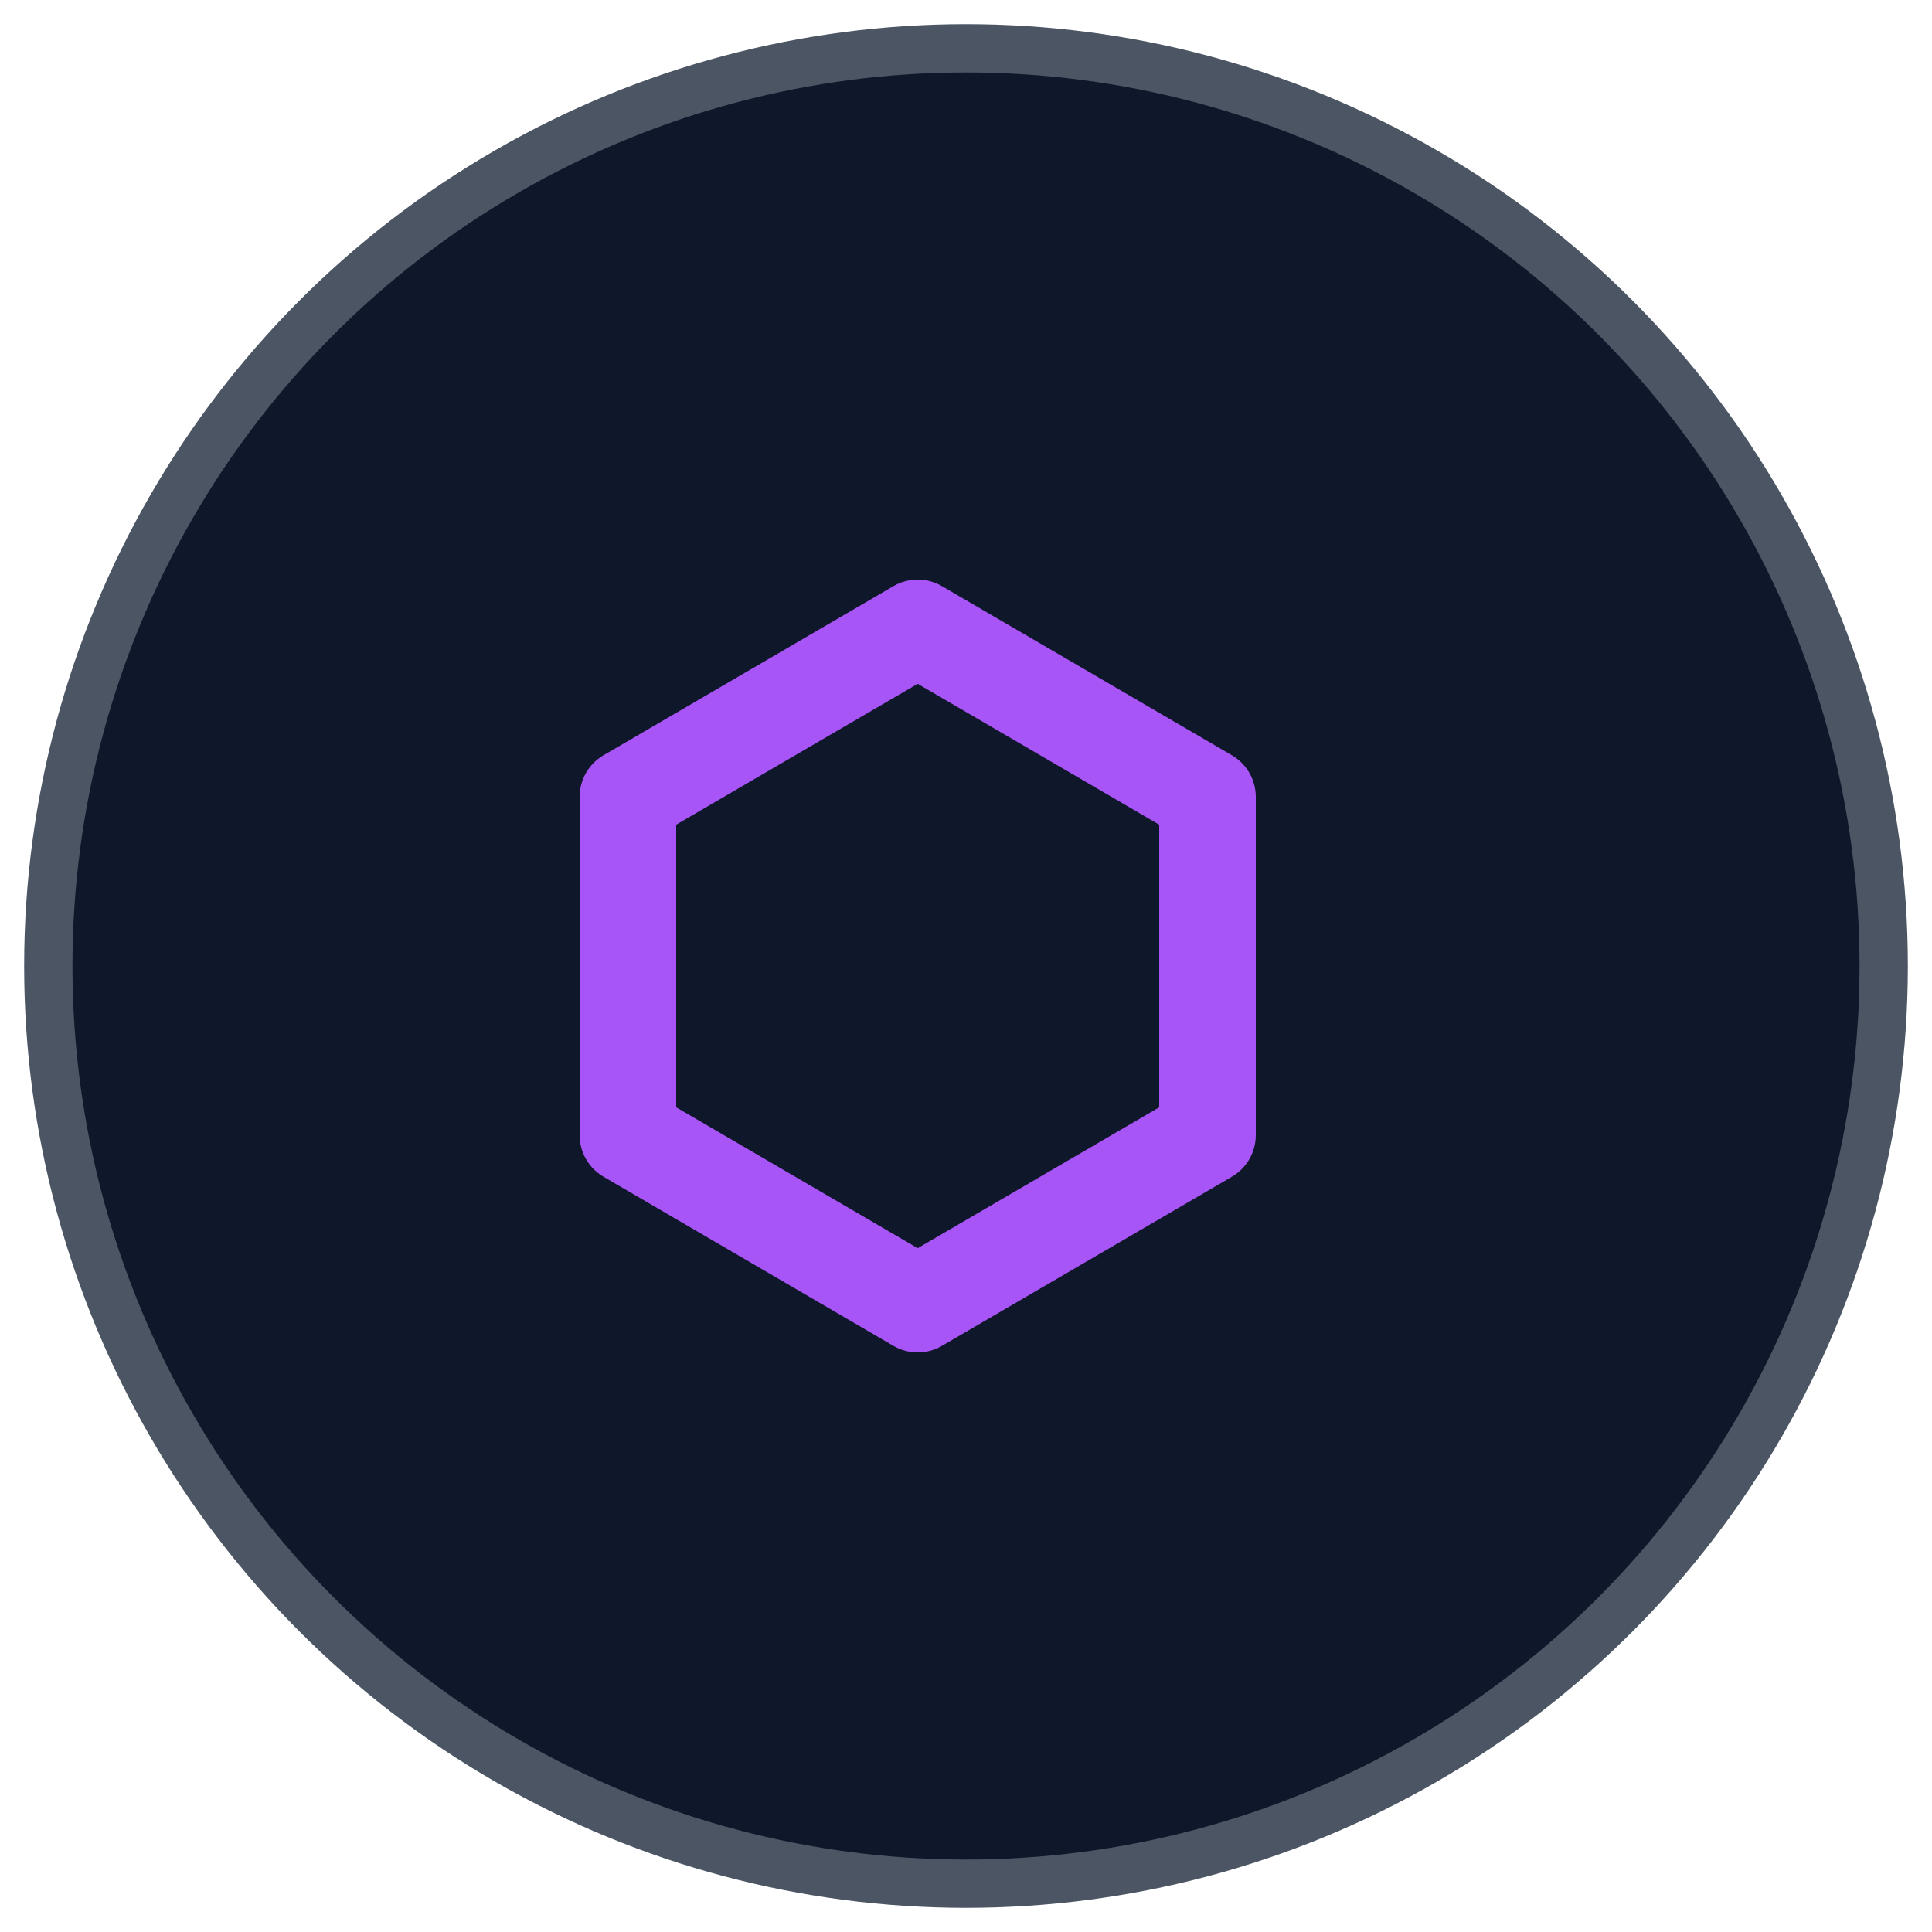
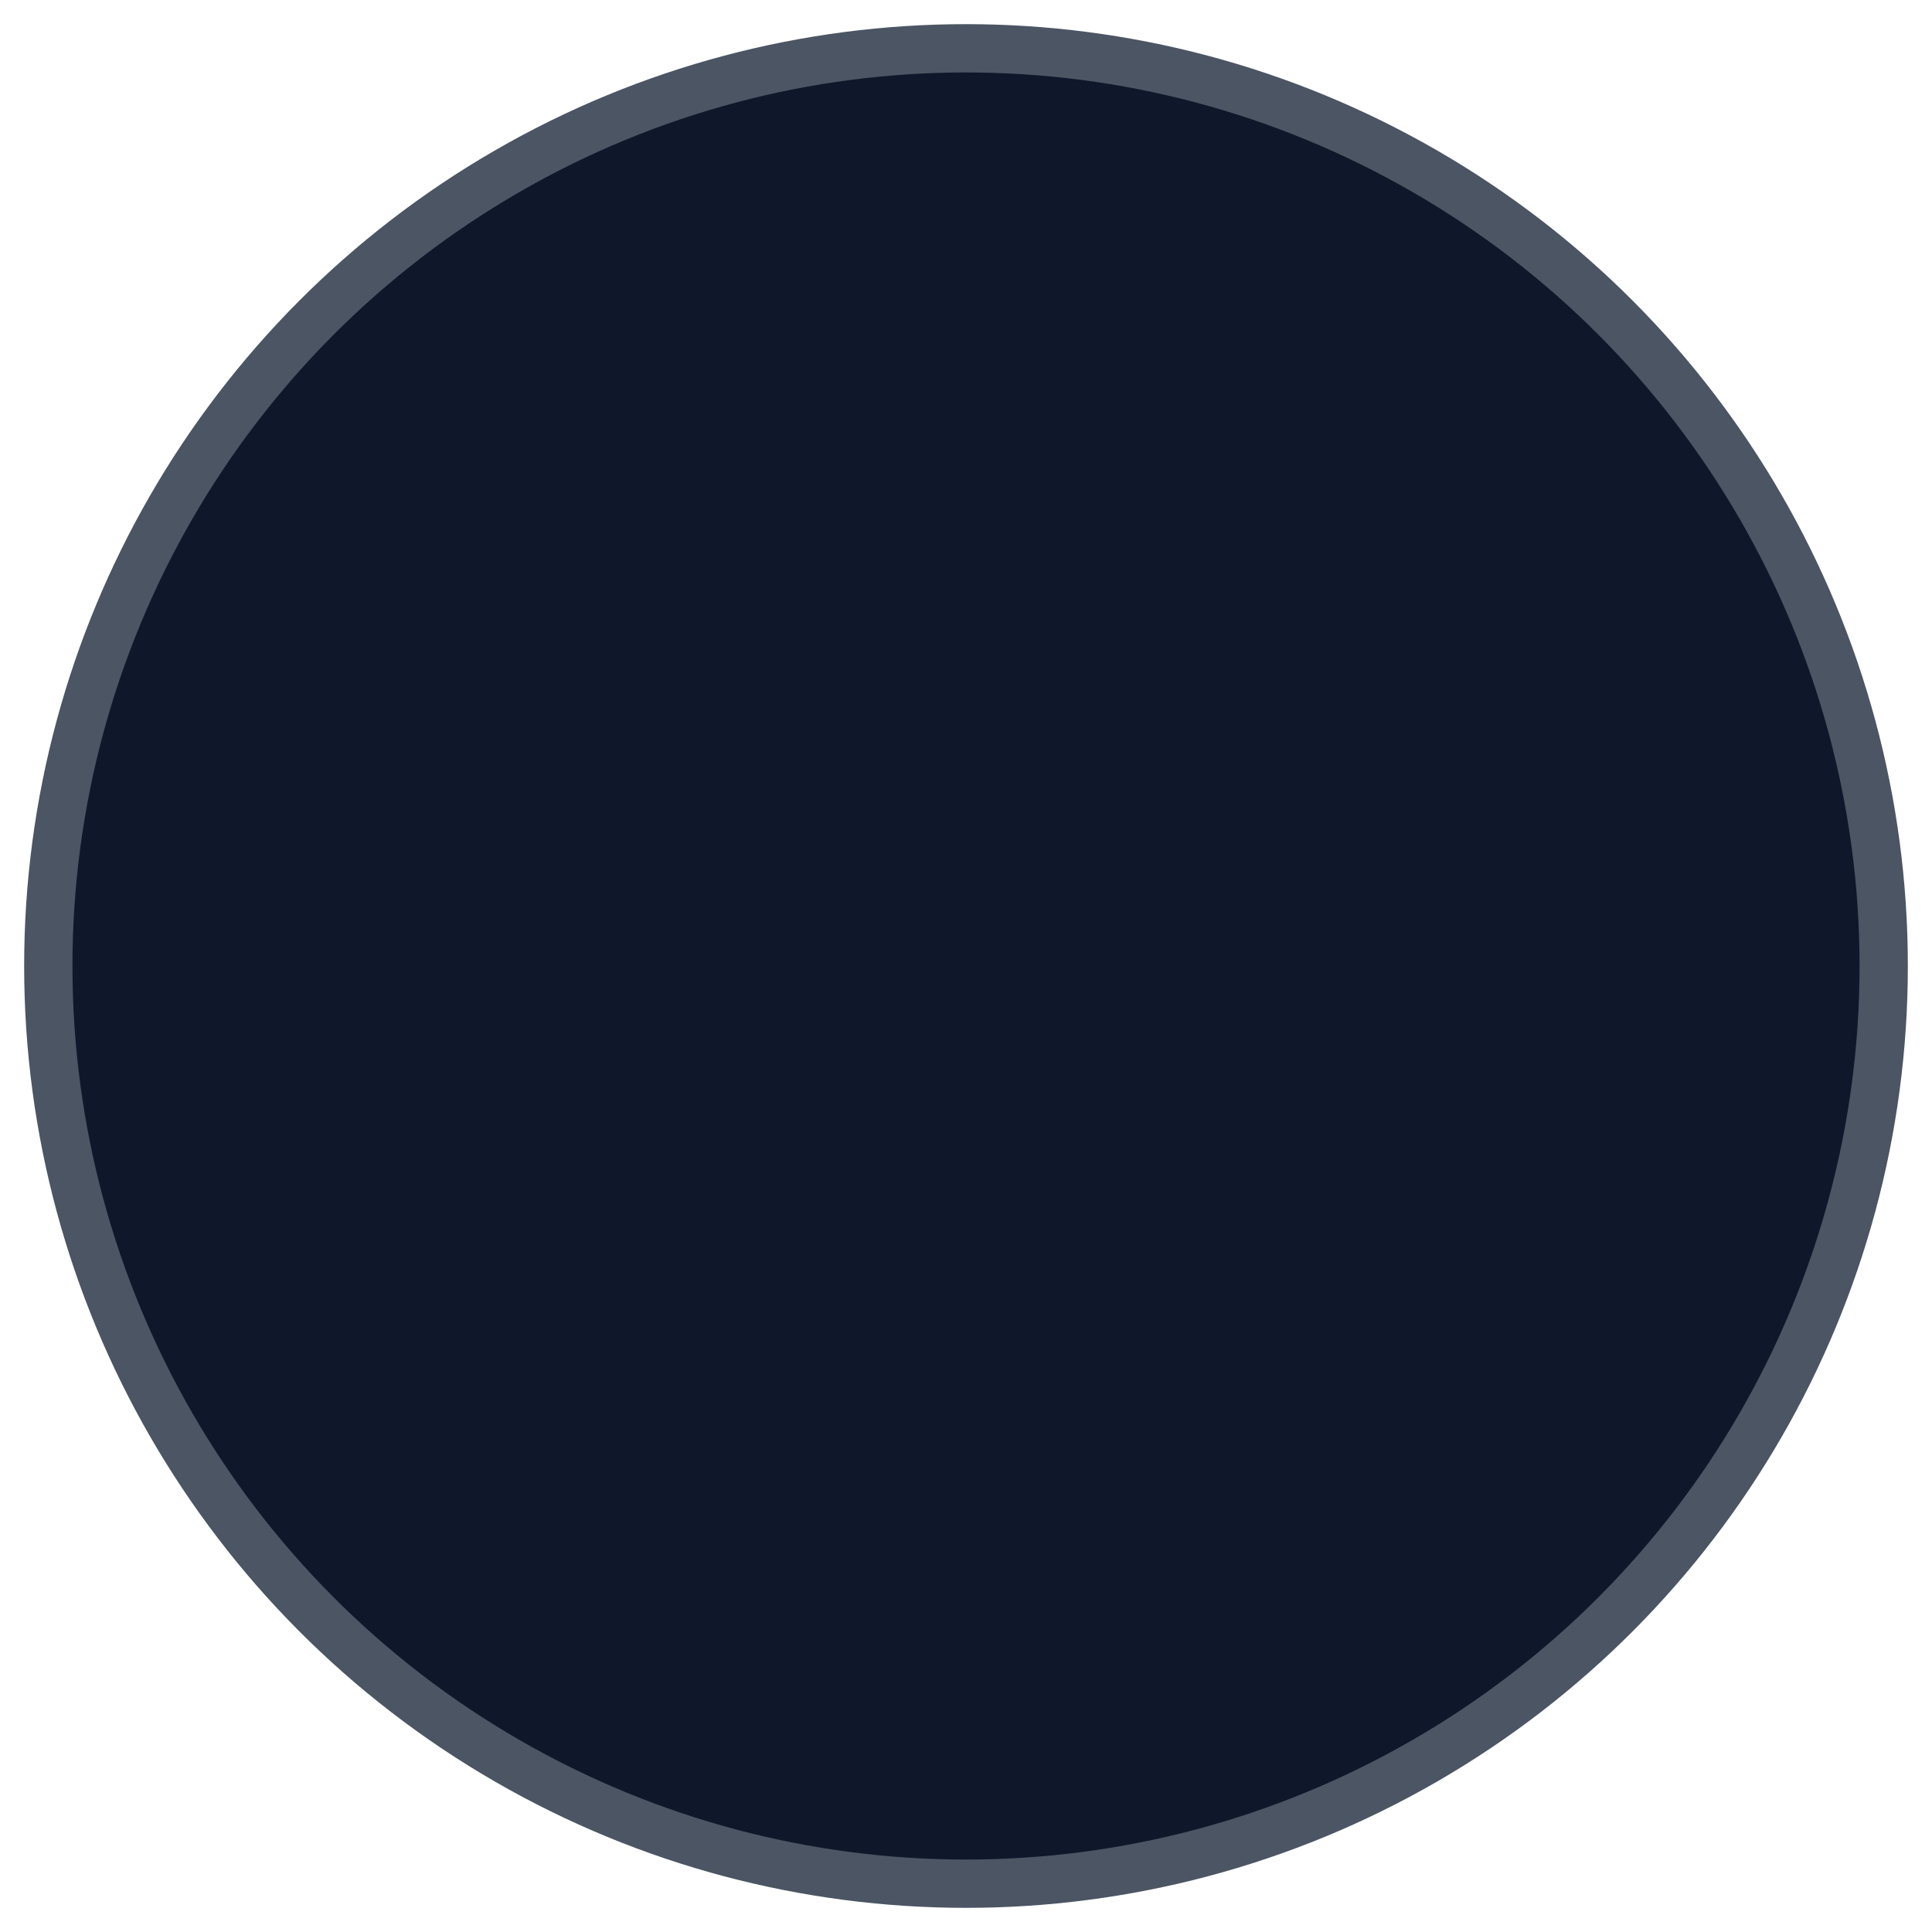
<svg xmlns="http://www.w3.org/2000/svg" width="40" height="40" viewBox="0 0 40 40" fill="none">
  <circle cx="20" cy="20" r="19" fill="#0f172a" stroke="#4b5563" />
-   <path d="M13 23.5L13 16.5L19 13L25 16.5V23.5L19 27L13 23.5Z" stroke="#a855f7" stroke-width="2" stroke-linejoin="round" />
</svg>